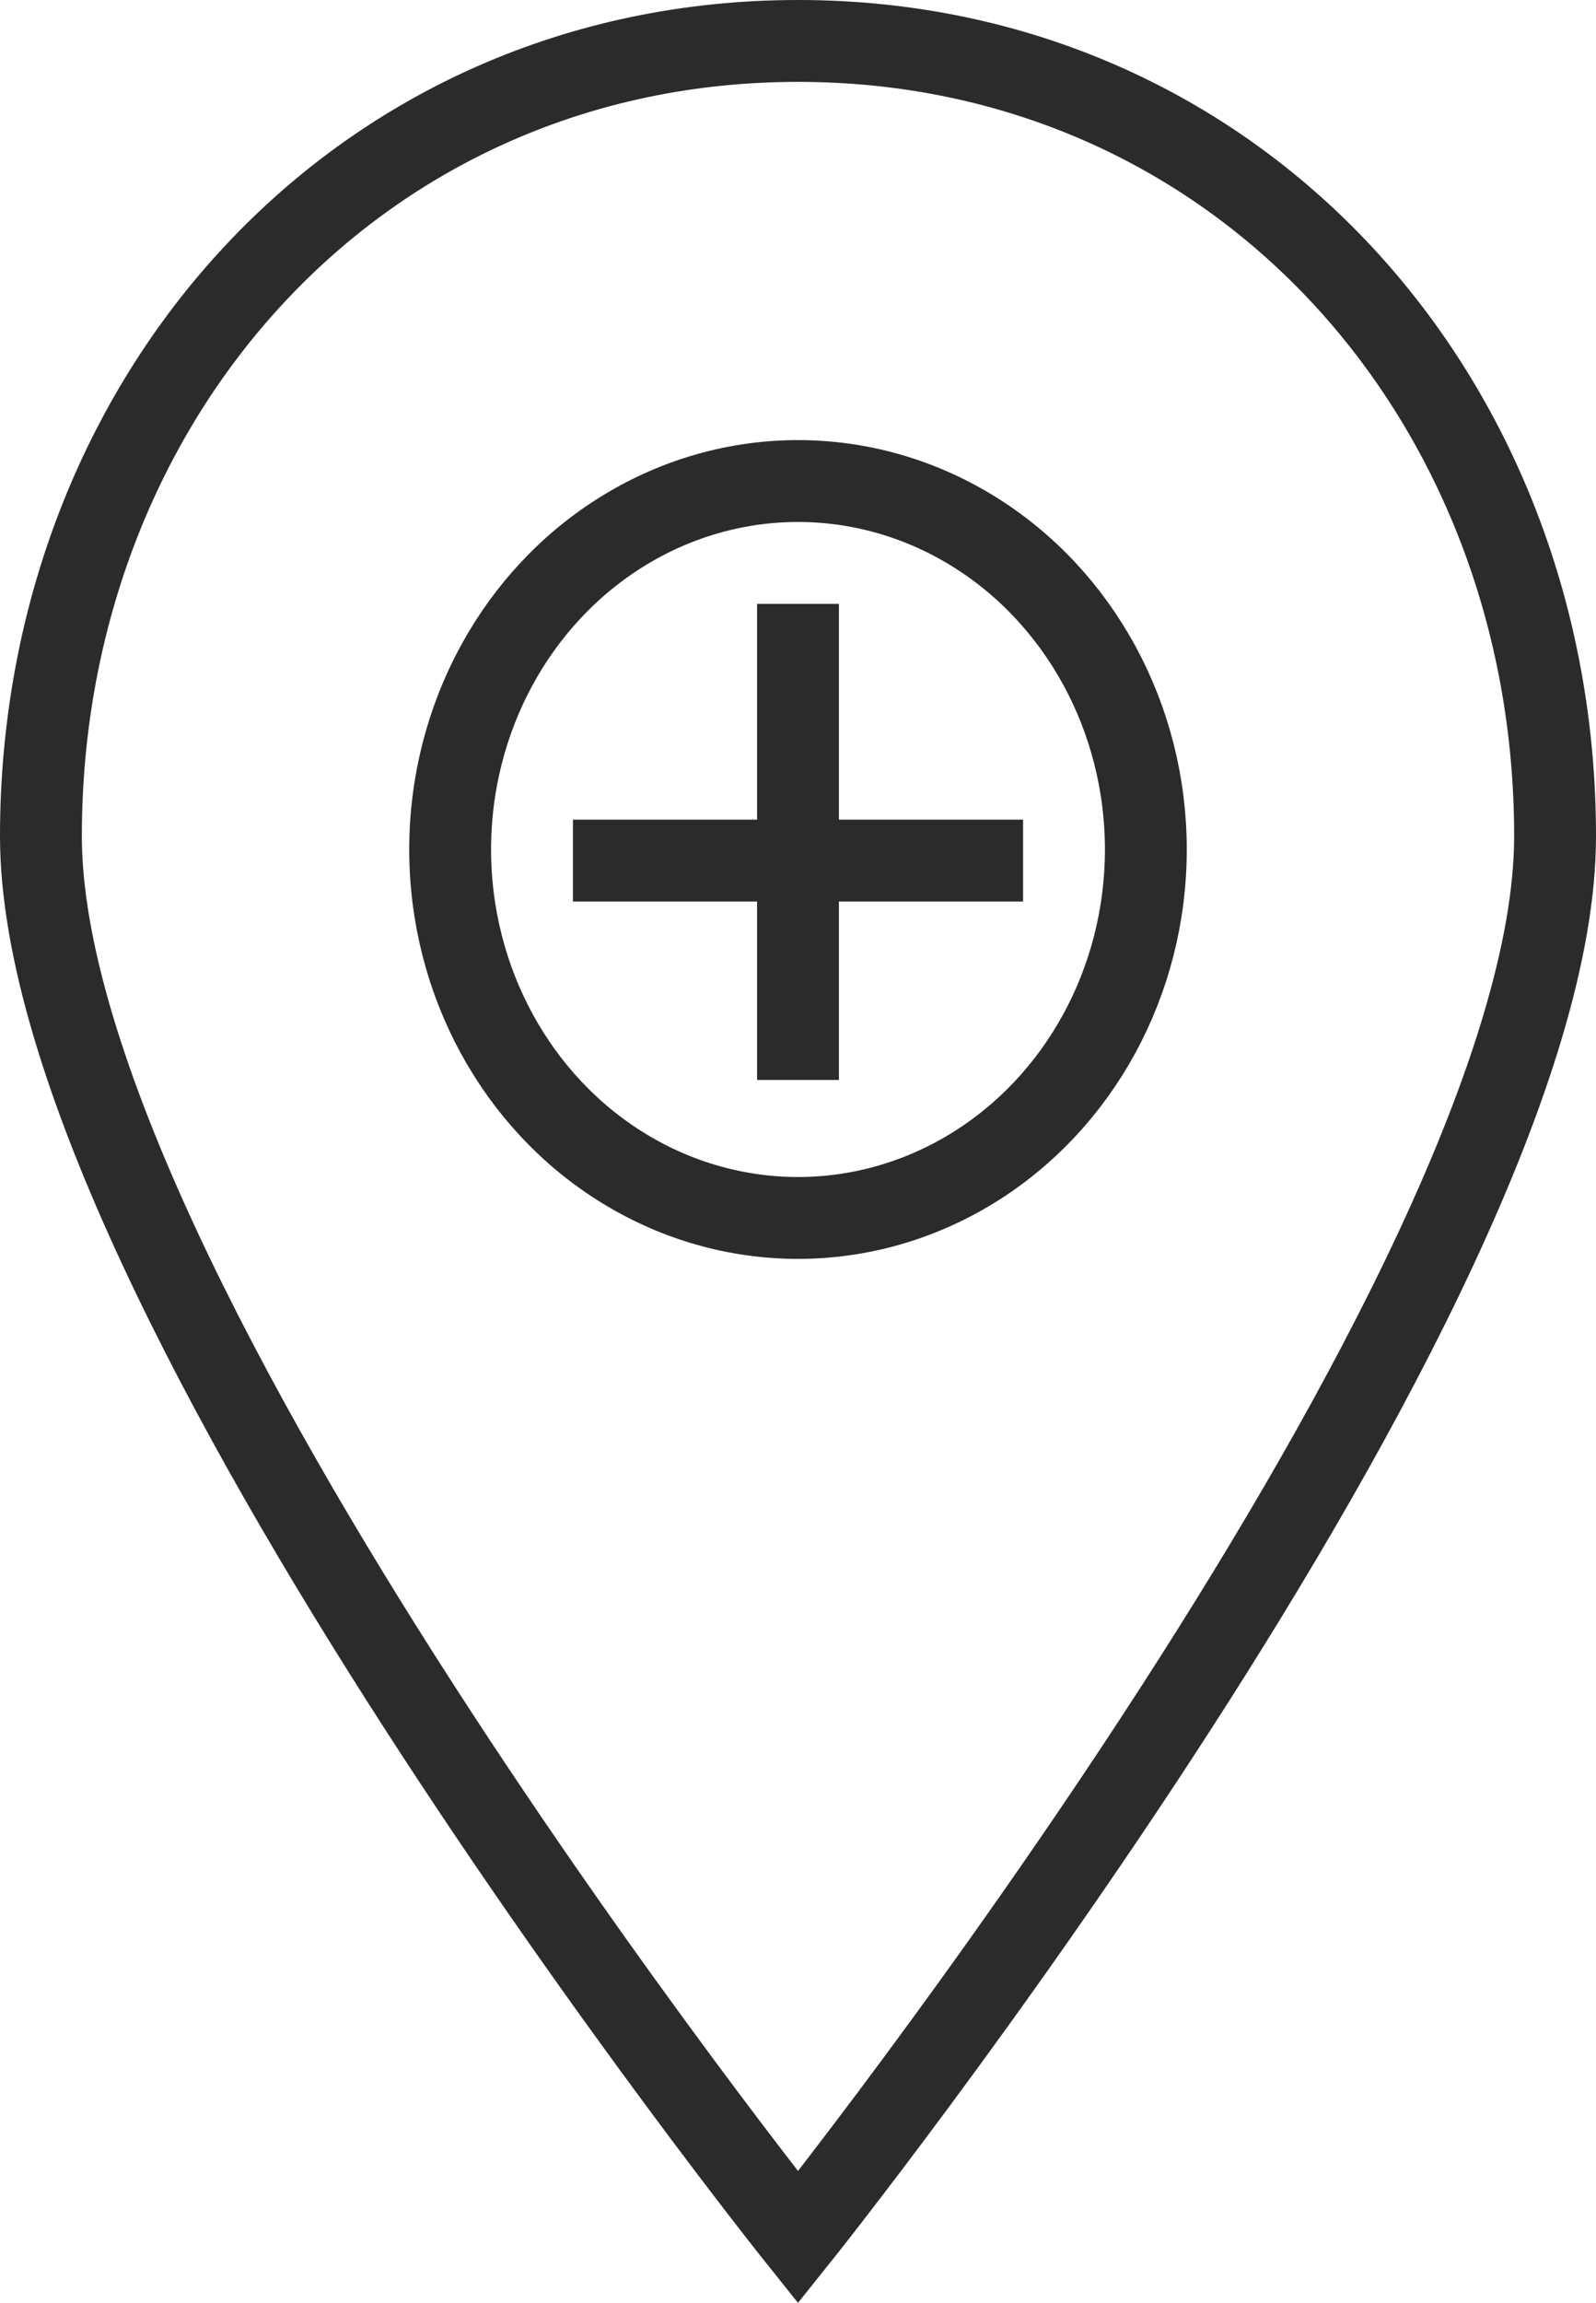
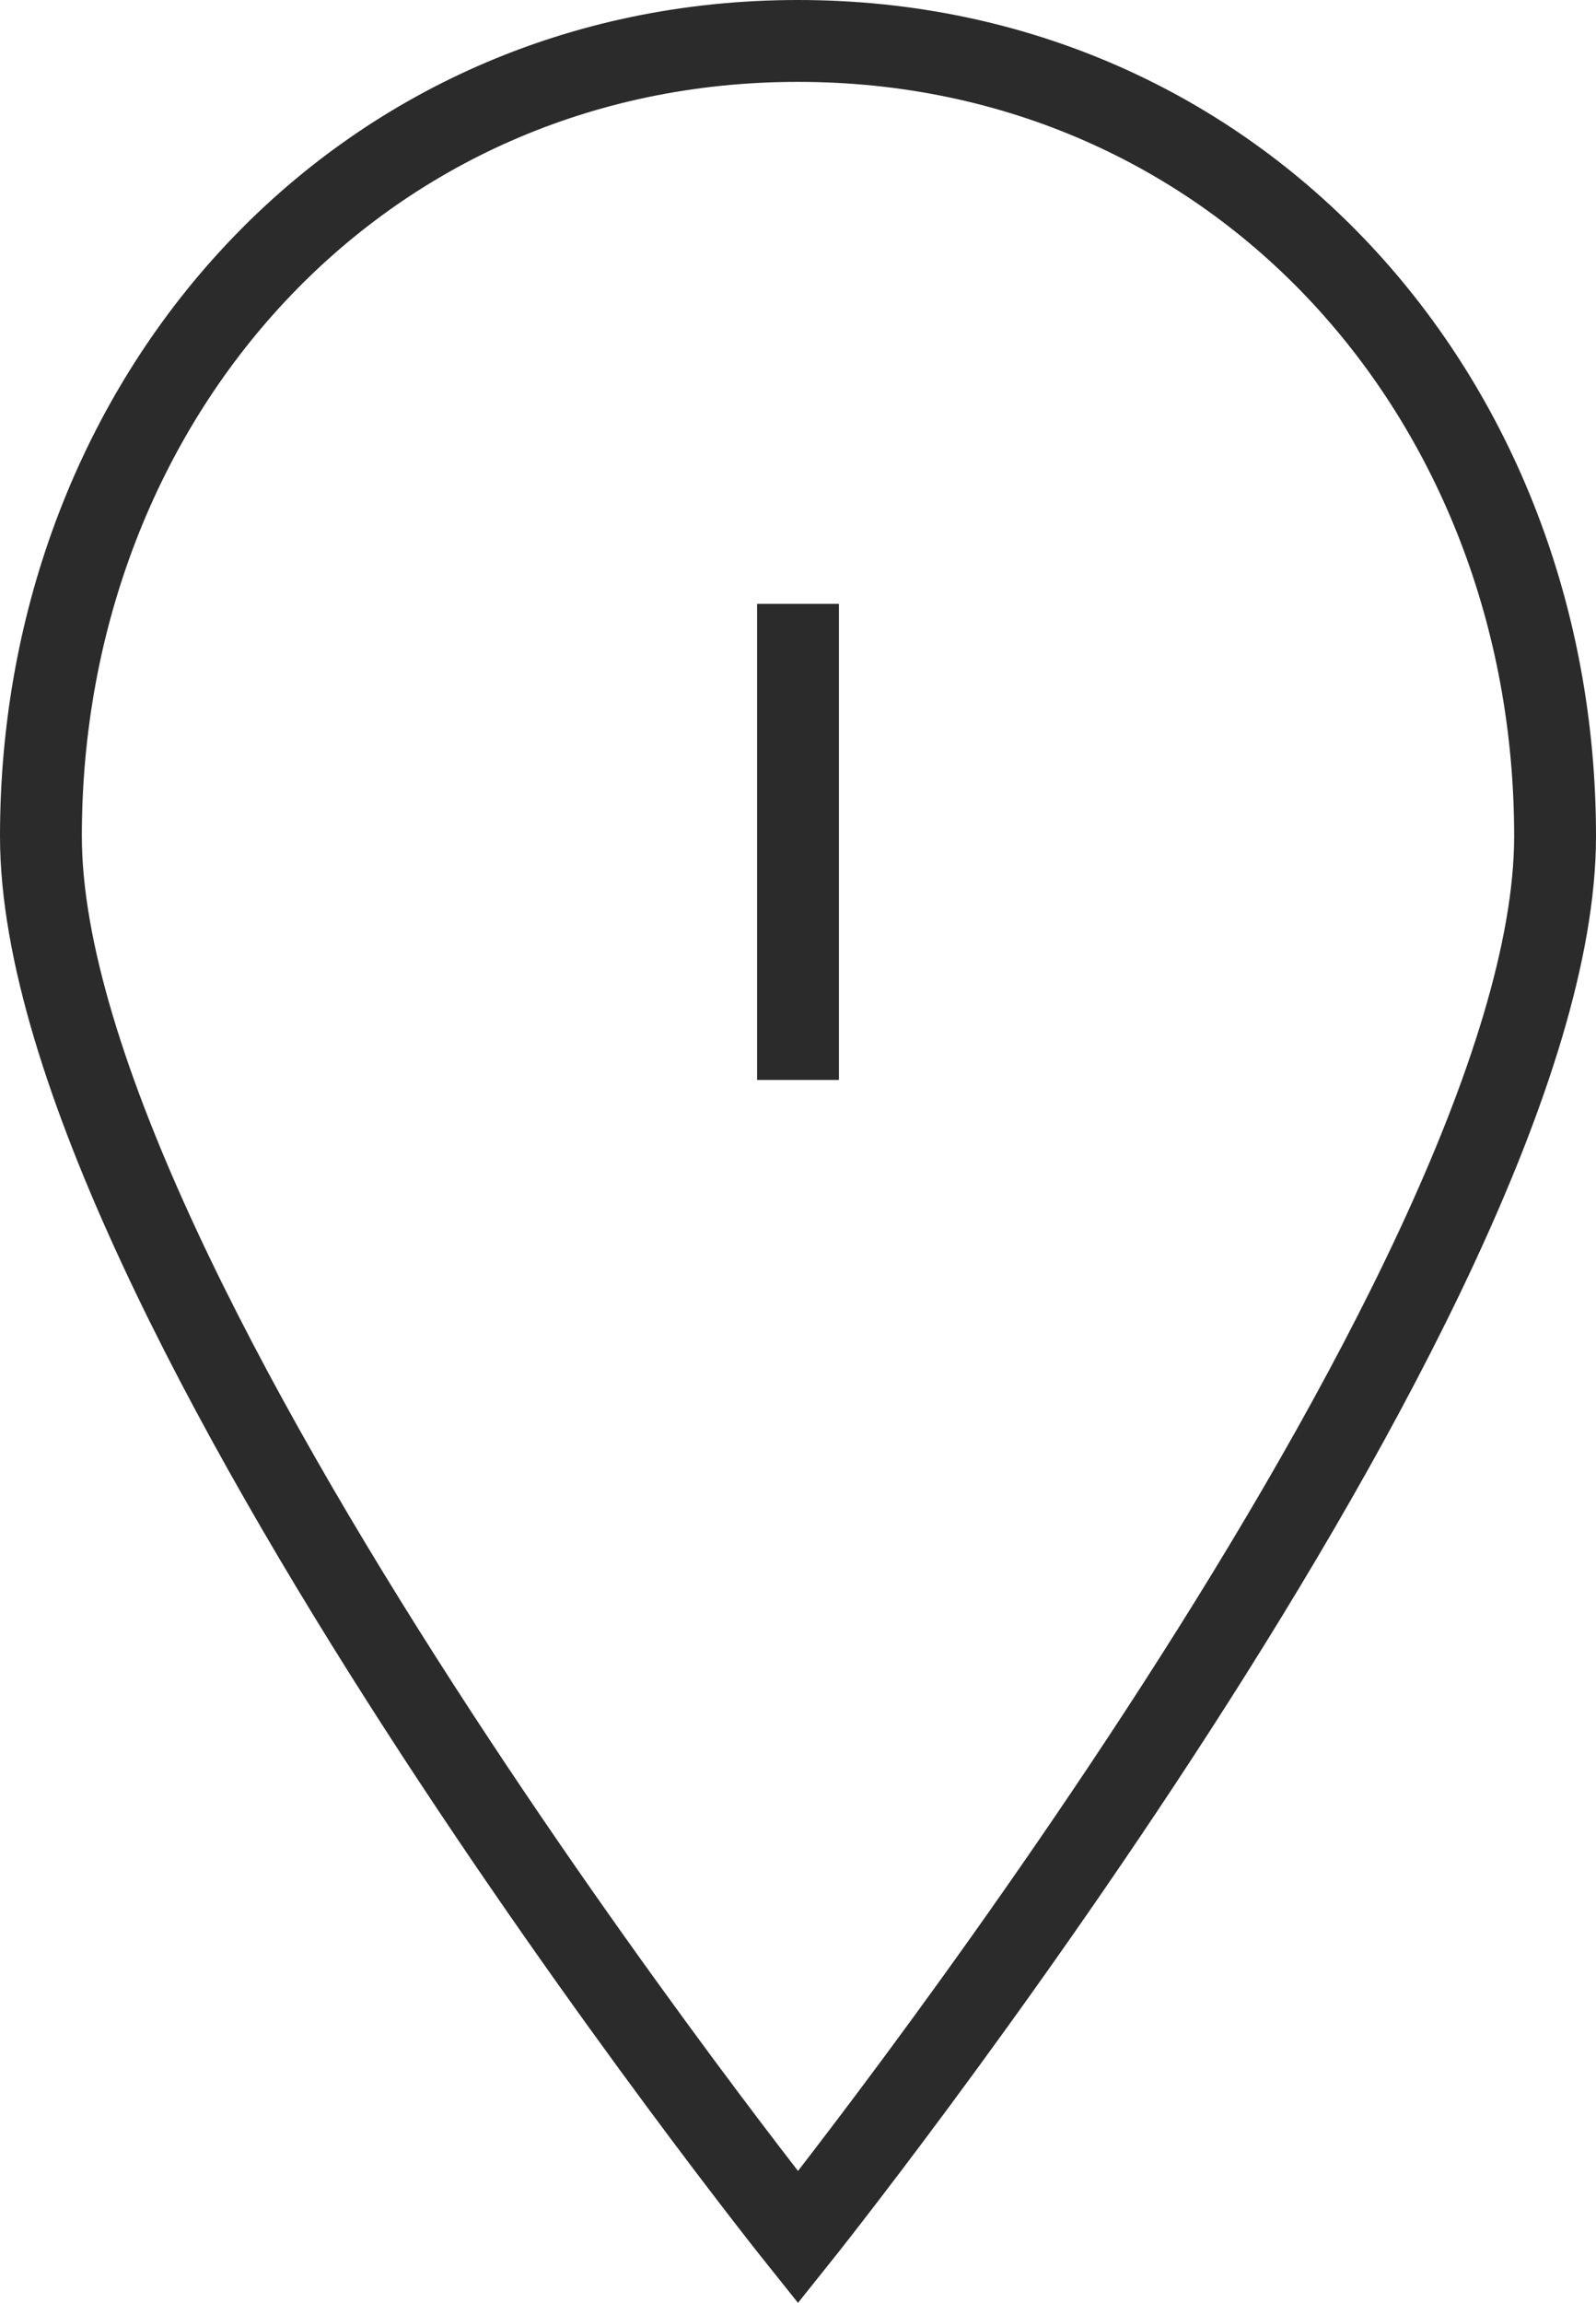
<svg xmlns="http://www.w3.org/2000/svg" width="39" height="56.251" viewBox="0 0 39 56.251">
  <defs>
    <style>.a{isolation:isolate;}.b,.c{fill:none;stroke:#2b2b2b;stroke-width:2px;}.b{stroke-miterlimit:10;}</style>
  </defs>
  <g class="a" transform="translate(-1708.534 -389.803)">
-     <ellipse class="b" cx="8.5" cy="9" rx="8.5" ry="9" transform="translate(1719.534 401.553)" />
    <path class="b" d="M1746.534,410.228c0,11.1-18.5,34.225-18.5,34.225s-18.5-23.125-18.5-34.225c0-10.728,7.772-19.425,18.5-19.425S1746.534,399.5,1746.534,410.228Z" transform="translate(0 0)" />
    <path class="c" d="M0,0V11.629" transform="translate(1728.034 404.553)" />
-     <line class="b" x2="11" transform="translate(1722.534 410.824)" />
  </g>
</svg>